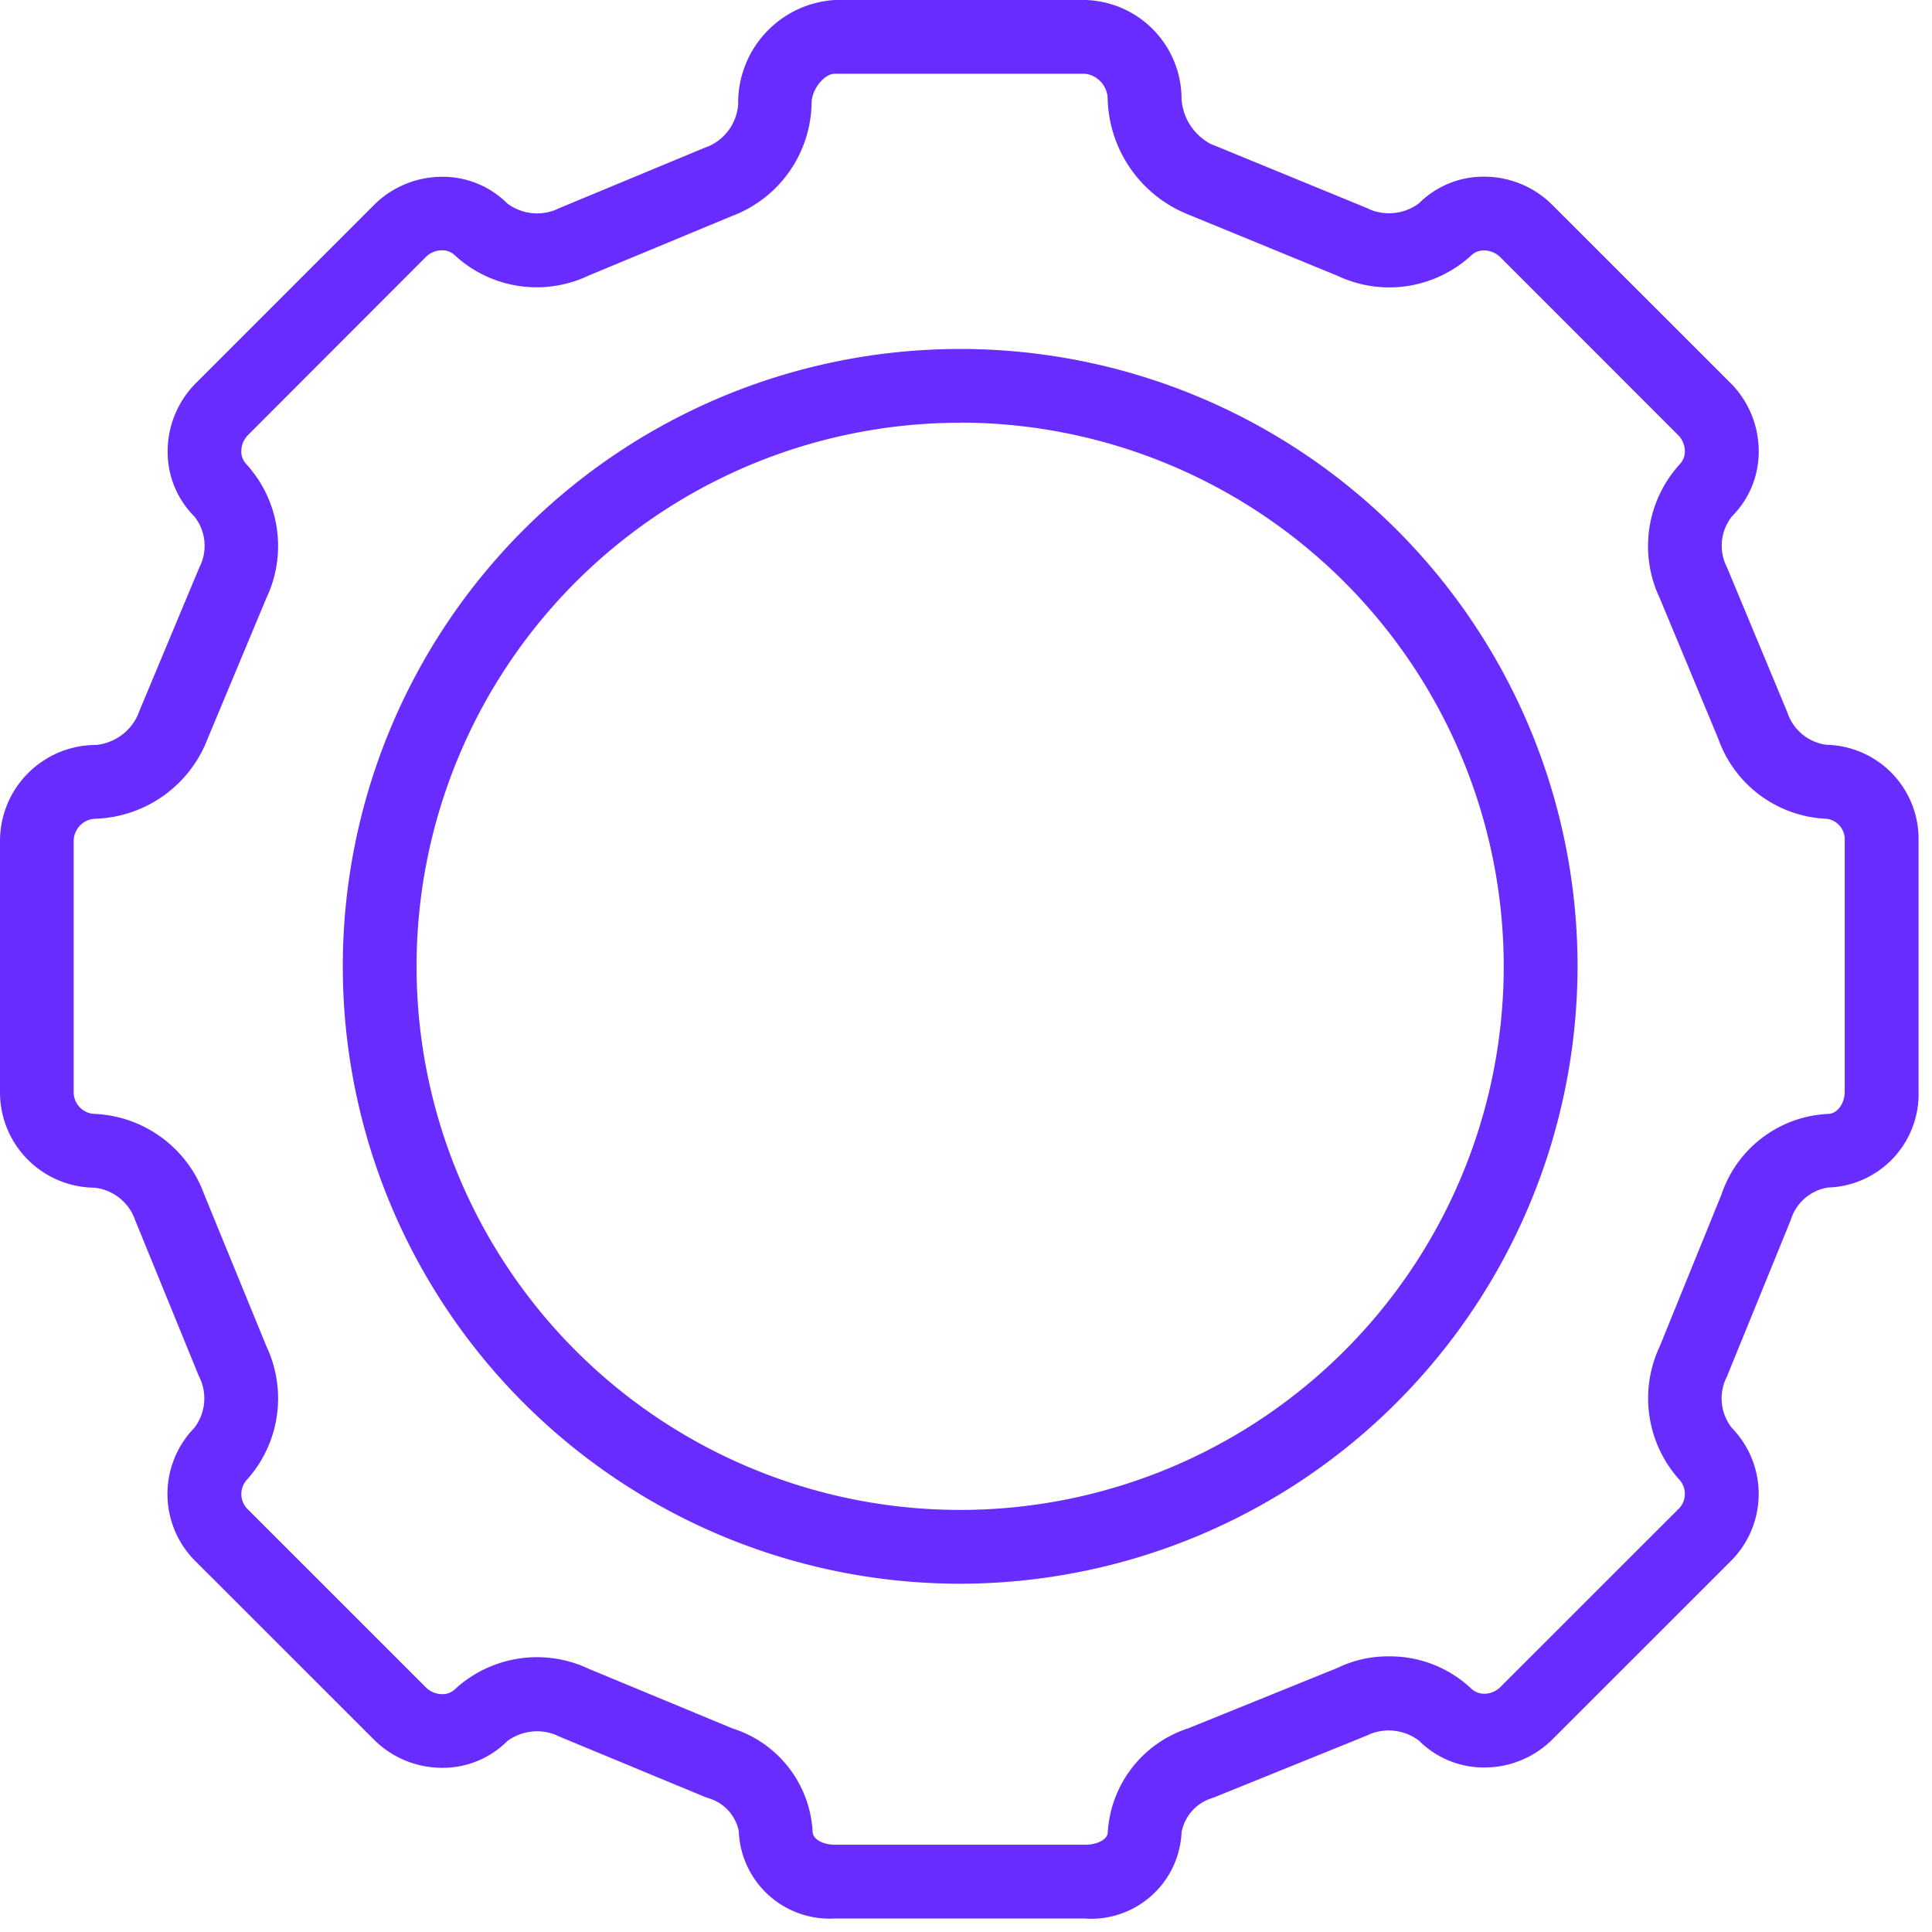
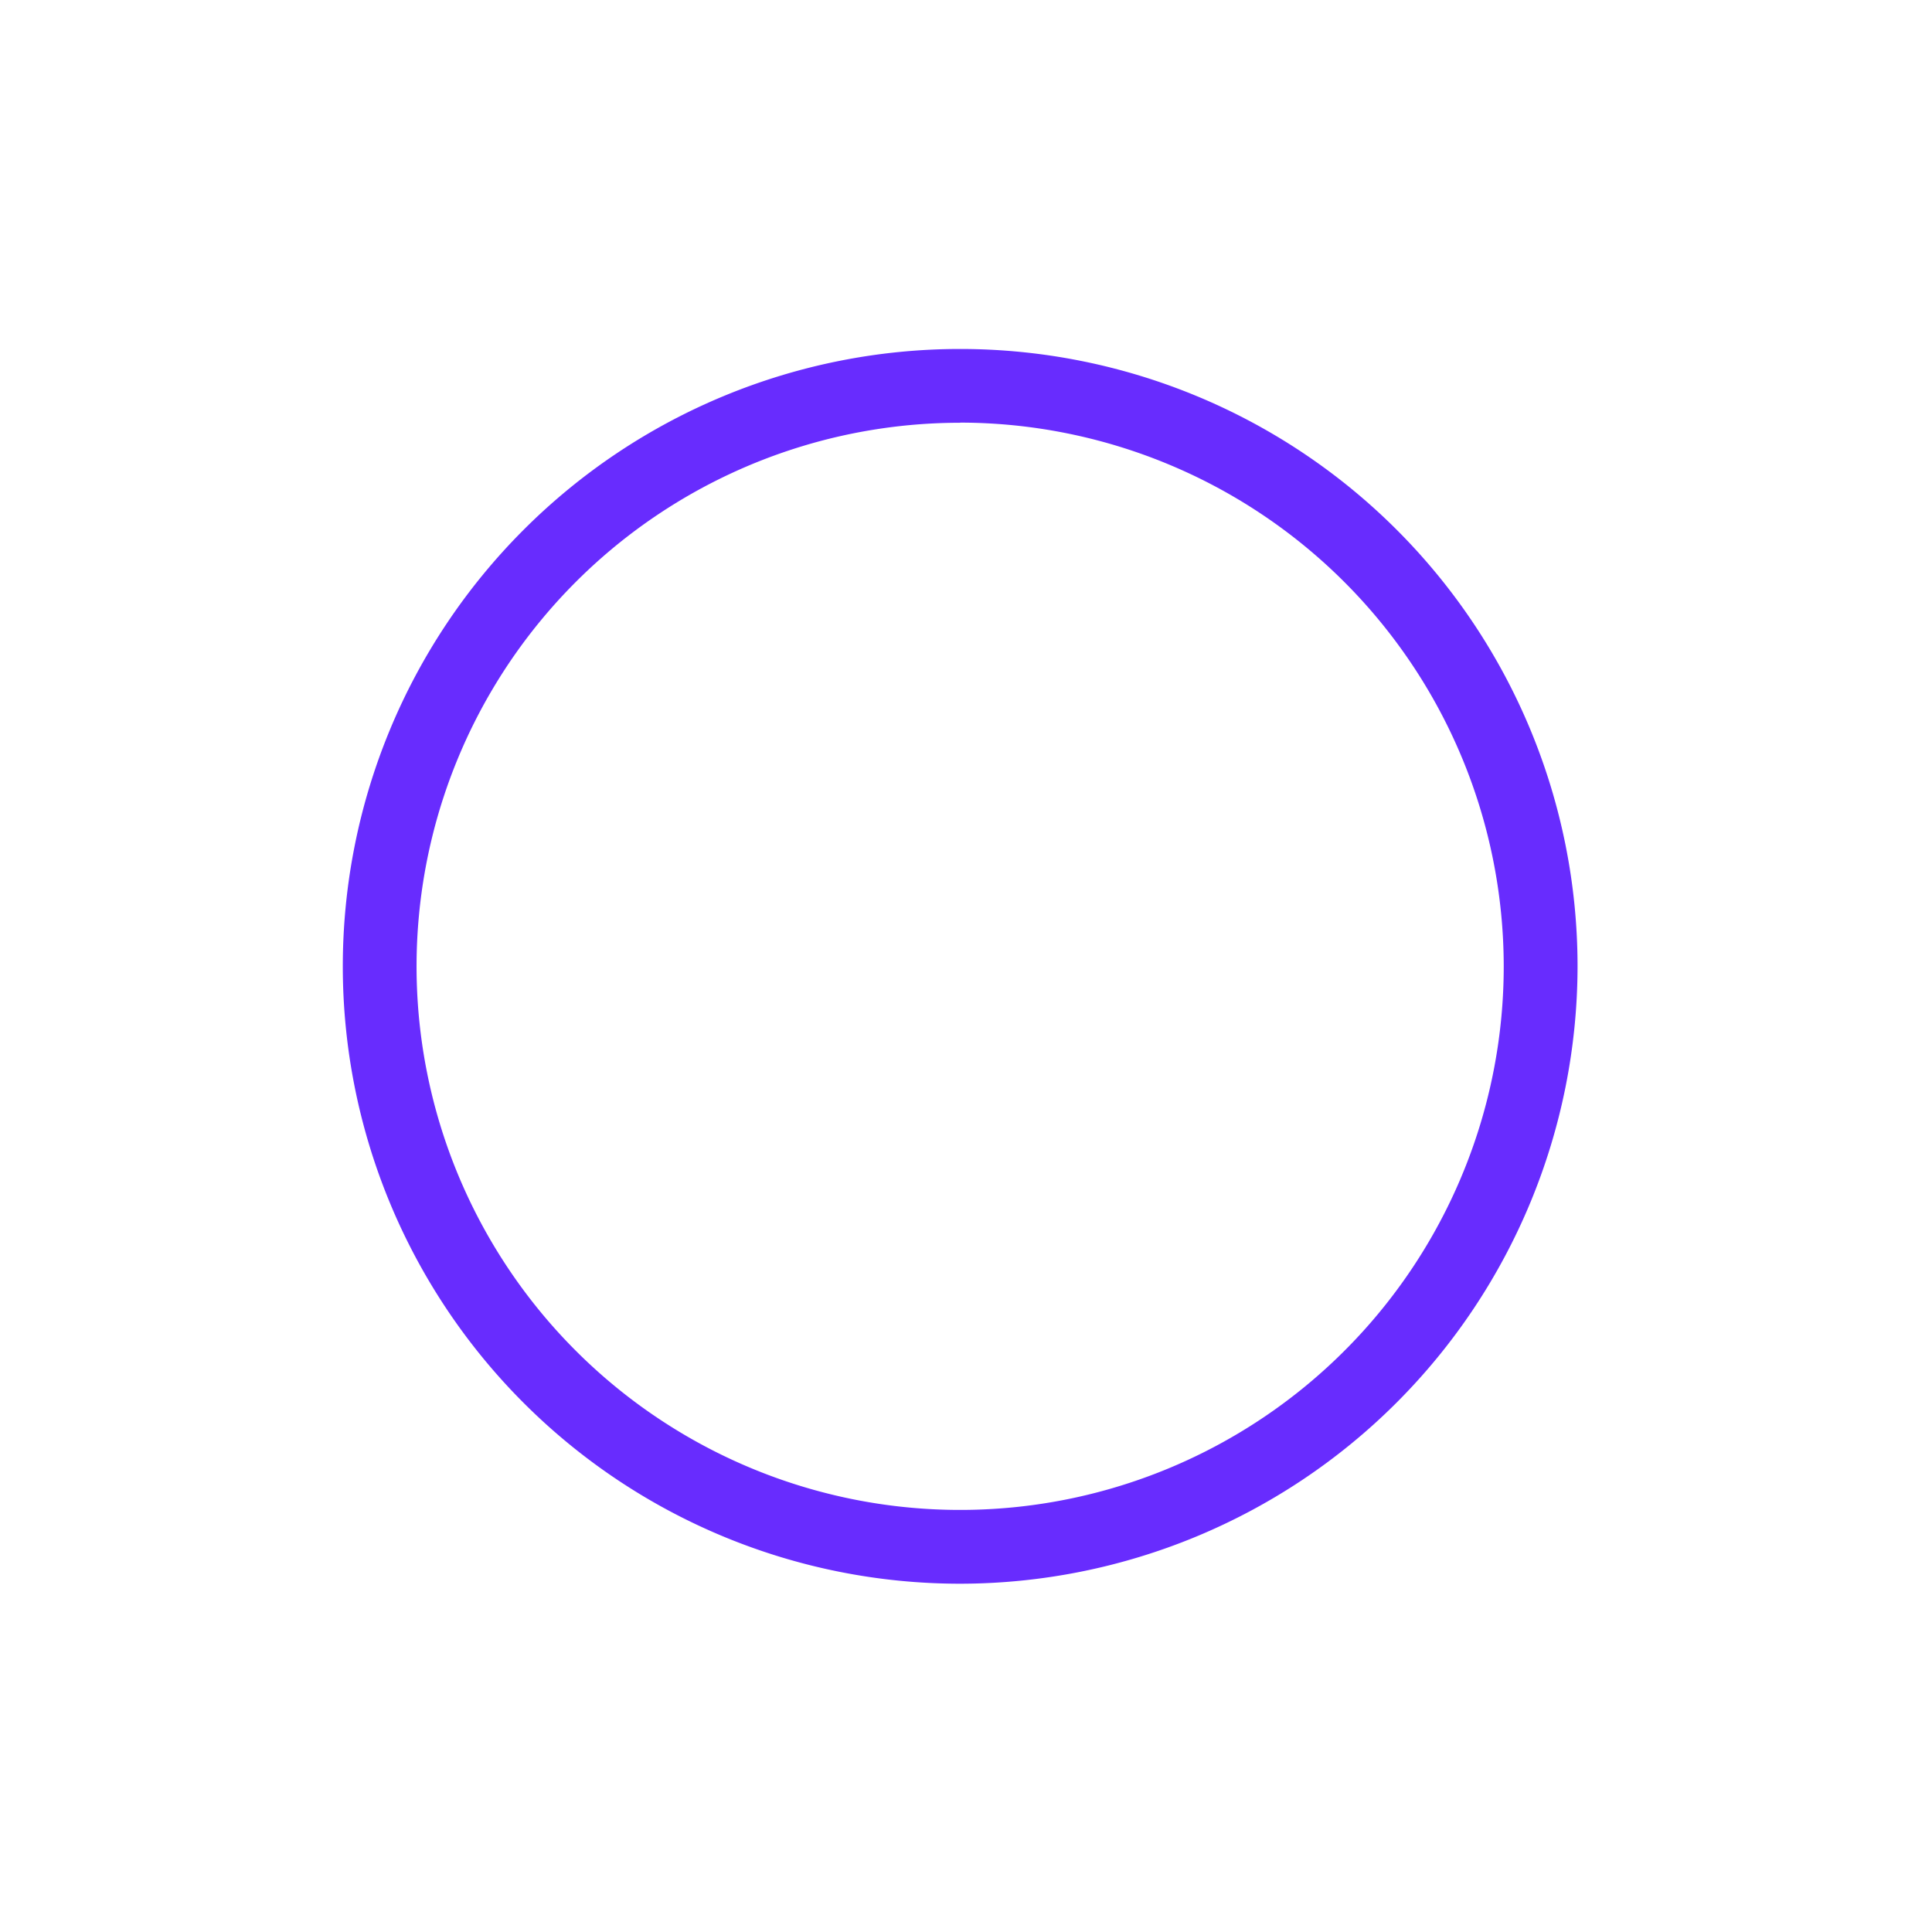
<svg xmlns="http://www.w3.org/2000/svg" width="67" height="67" viewBox="0 0 67 67">
  <defs>
    <clipPath id="clip-path">
      <rect id="Retângulo_180" data-name="Retângulo 180" width="67" height="67" fill="#682cfe" />
    </clipPath>
  </defs>
  <g id="Grupo_248" data-name="Grupo 248" clip-path="url(#clip-path)">
-     <path id="Caminho_23207" data-name="Caminho 23207" d="M37.648,66.532h-8.7a3.151,3.151,0,0,1-3.327-3.021,1.493,1.493,0,0,0-1.062-1.154c-.032-.011-.065-.023-.1-.036l-5.066-2.1c-.035-.014-.068-.03-.1-.048a1.735,1.735,0,0,0-1.7.207,3.17,3.17,0,0,1-2.26.926,3.344,3.344,0,0,1-2.379-.992L6.8,54.163a3.285,3.285,0,0,1-.066-4.64,1.678,1.678,0,0,0,.208-1.707c-.018-.034-.034-.069-.048-.1L4.7,42.346c-.014-.033-.026-.067-.037-.1a1.691,1.691,0,0,0-1.384-1.058A3.306,3.306,0,0,1,0,37.862v-8.7a3.329,3.329,0,0,1,3.325-3.327A1.774,1.774,0,0,0,4.79,24.771c.01-.032.022-.064.035-.095L6.9,19.71c.014-.034.03-.068.047-.1a1.637,1.637,0,0,0-.207-1.7,3.165,3.165,0,0,1-.925-2.335,3.351,3.351,0,0,1,.99-2.3l6.152-6.153a3.344,3.344,0,0,1,2.378-.991,3.169,3.169,0,0,1,2.26.927,1.723,1.723,0,0,0,1.7.207c.033-.017.066-.033.1-.047l5.058-2.1c.032-.013.064-.026.1-.036a1.727,1.727,0,0,0,1.046-1.46A3.572,3.572,0,0,1,28.948,0h8.7a3.434,3.434,0,0,1,3.327,3.447,1.906,1.906,0,0,0,1.059,1.569c.033.01.067.023.1.036L47.4,7.214c.036.014.07.03.1.048a1.739,1.739,0,0,0,1.706-.209,3.17,3.17,0,0,1,2.26-.926,3.345,3.345,0,0,1,2.379.991L60,13.27a3.351,3.351,0,0,1,.99,2.3,3.165,3.165,0,0,1-.926,2.335,1.638,1.638,0,0,0-.208,1.7c.017.033.033.066.047.1l2.067,4.966c.013.031.025.063.035.095a1.652,1.652,0,0,0,1.339,1.063,3.265,3.265,0,0,1,3.19,3.327v8.7a3.243,3.243,0,0,1-3.143,3.327,1.609,1.609,0,0,0-1.267,1.057c-.011.033-.023.066-.035.1L59.9,47.709a1.1,1.1,0,0,1-.049.106,1.649,1.649,0,0,0,.21,1.706A3.284,3.284,0,0,1,60,54.159l-6.152,6.149a3.337,3.337,0,0,1-2.372.987h0a3.179,3.179,0,0,1-2.267-.931,1.738,1.738,0,0,0-1.706-.224c-.036.018-.072.035-.109.05l-5.266,2.132c-.031.013-.061.024-.093.034a1.541,1.541,0,0,0-1.059,1.18,3.141,3.141,0,0,1-3.327,3M25.4,59.94a3.982,3.982,0,0,1,2.781,3.572c0,.289.39.462.768.462h8.7c.369,0,.768-.167.768-.438a4.043,4.043,0,0,1,2.792-3.6l5.175-2.095a4,4,0,0,1,1.769-.4,4.111,4.111,0,0,1,2.865,1.115.646.646,0,0,0,.458.181h0a.8.8,0,0,0,.562-.238l6.152-6.149a.734.734,0,0,0,.065-1.018,4.221,4.221,0,0,1-.7-4.634L59.7,41.422a4.1,4.1,0,0,1,3.689-2.792c.317,0,.584-.351.584-.768v-8.7a.719.719,0,0,0-.632-.768,4.167,4.167,0,0,1-3.753-2.775l-2.031-4.879a4.212,4.212,0,0,1,.694-4.639.636.636,0,0,0,.178-.468.806.806,0,0,0-.242-.553L52.037,8.927a.805.805,0,0,0-.57-.242.623.623,0,0,0-.45.177,4.2,4.2,0,0,1-4.638.7L41.2,7.436a4.444,4.444,0,0,1-2.787-3.989.892.892,0,0,0-.768-.888h-8.7c-.366,0-.8.549-.8,1.013a4.255,4.255,0,0,1-2.763,3.92l-4.97,2.065a4.188,4.188,0,0,1-4.635-.7.626.626,0,0,0-.45-.177.8.8,0,0,0-.569.242L8.609,15.079a.8.8,0,0,0-.241.553.637.637,0,0,0,.177.467,4.21,4.21,0,0,1,.693,4.64L7.2,25.619a4.319,4.319,0,0,1-3.879,2.774.777.777,0,0,0-.766.768v8.7a.754.754,0,0,0,.719.768,4.238,4.238,0,0,1,3.807,2.791L9.244,46.7a4.222,4.222,0,0,1-.7,4.637.737.737,0,0,0,.066,1.021l6.153,6.152a.8.8,0,0,0,.57.242.626.626,0,0,0,.451-.177,4.2,4.2,0,0,1,4.639-.7Z" fill="#682cfe" />
    <path id="Caminho_23208" data-name="Caminho 23208" d="M44.639,66.466a21.41,21.41,0,1,1,21.41-21.41,21.434,21.434,0,0,1-21.41,21.41m0-40.261A18.851,18.851,0,1,0,63.489,45.056,18.872,18.872,0,0,0,44.639,26.2" transform="translate(-11.341 -11.544)" fill="#682cfe" />
  </g>
</svg>